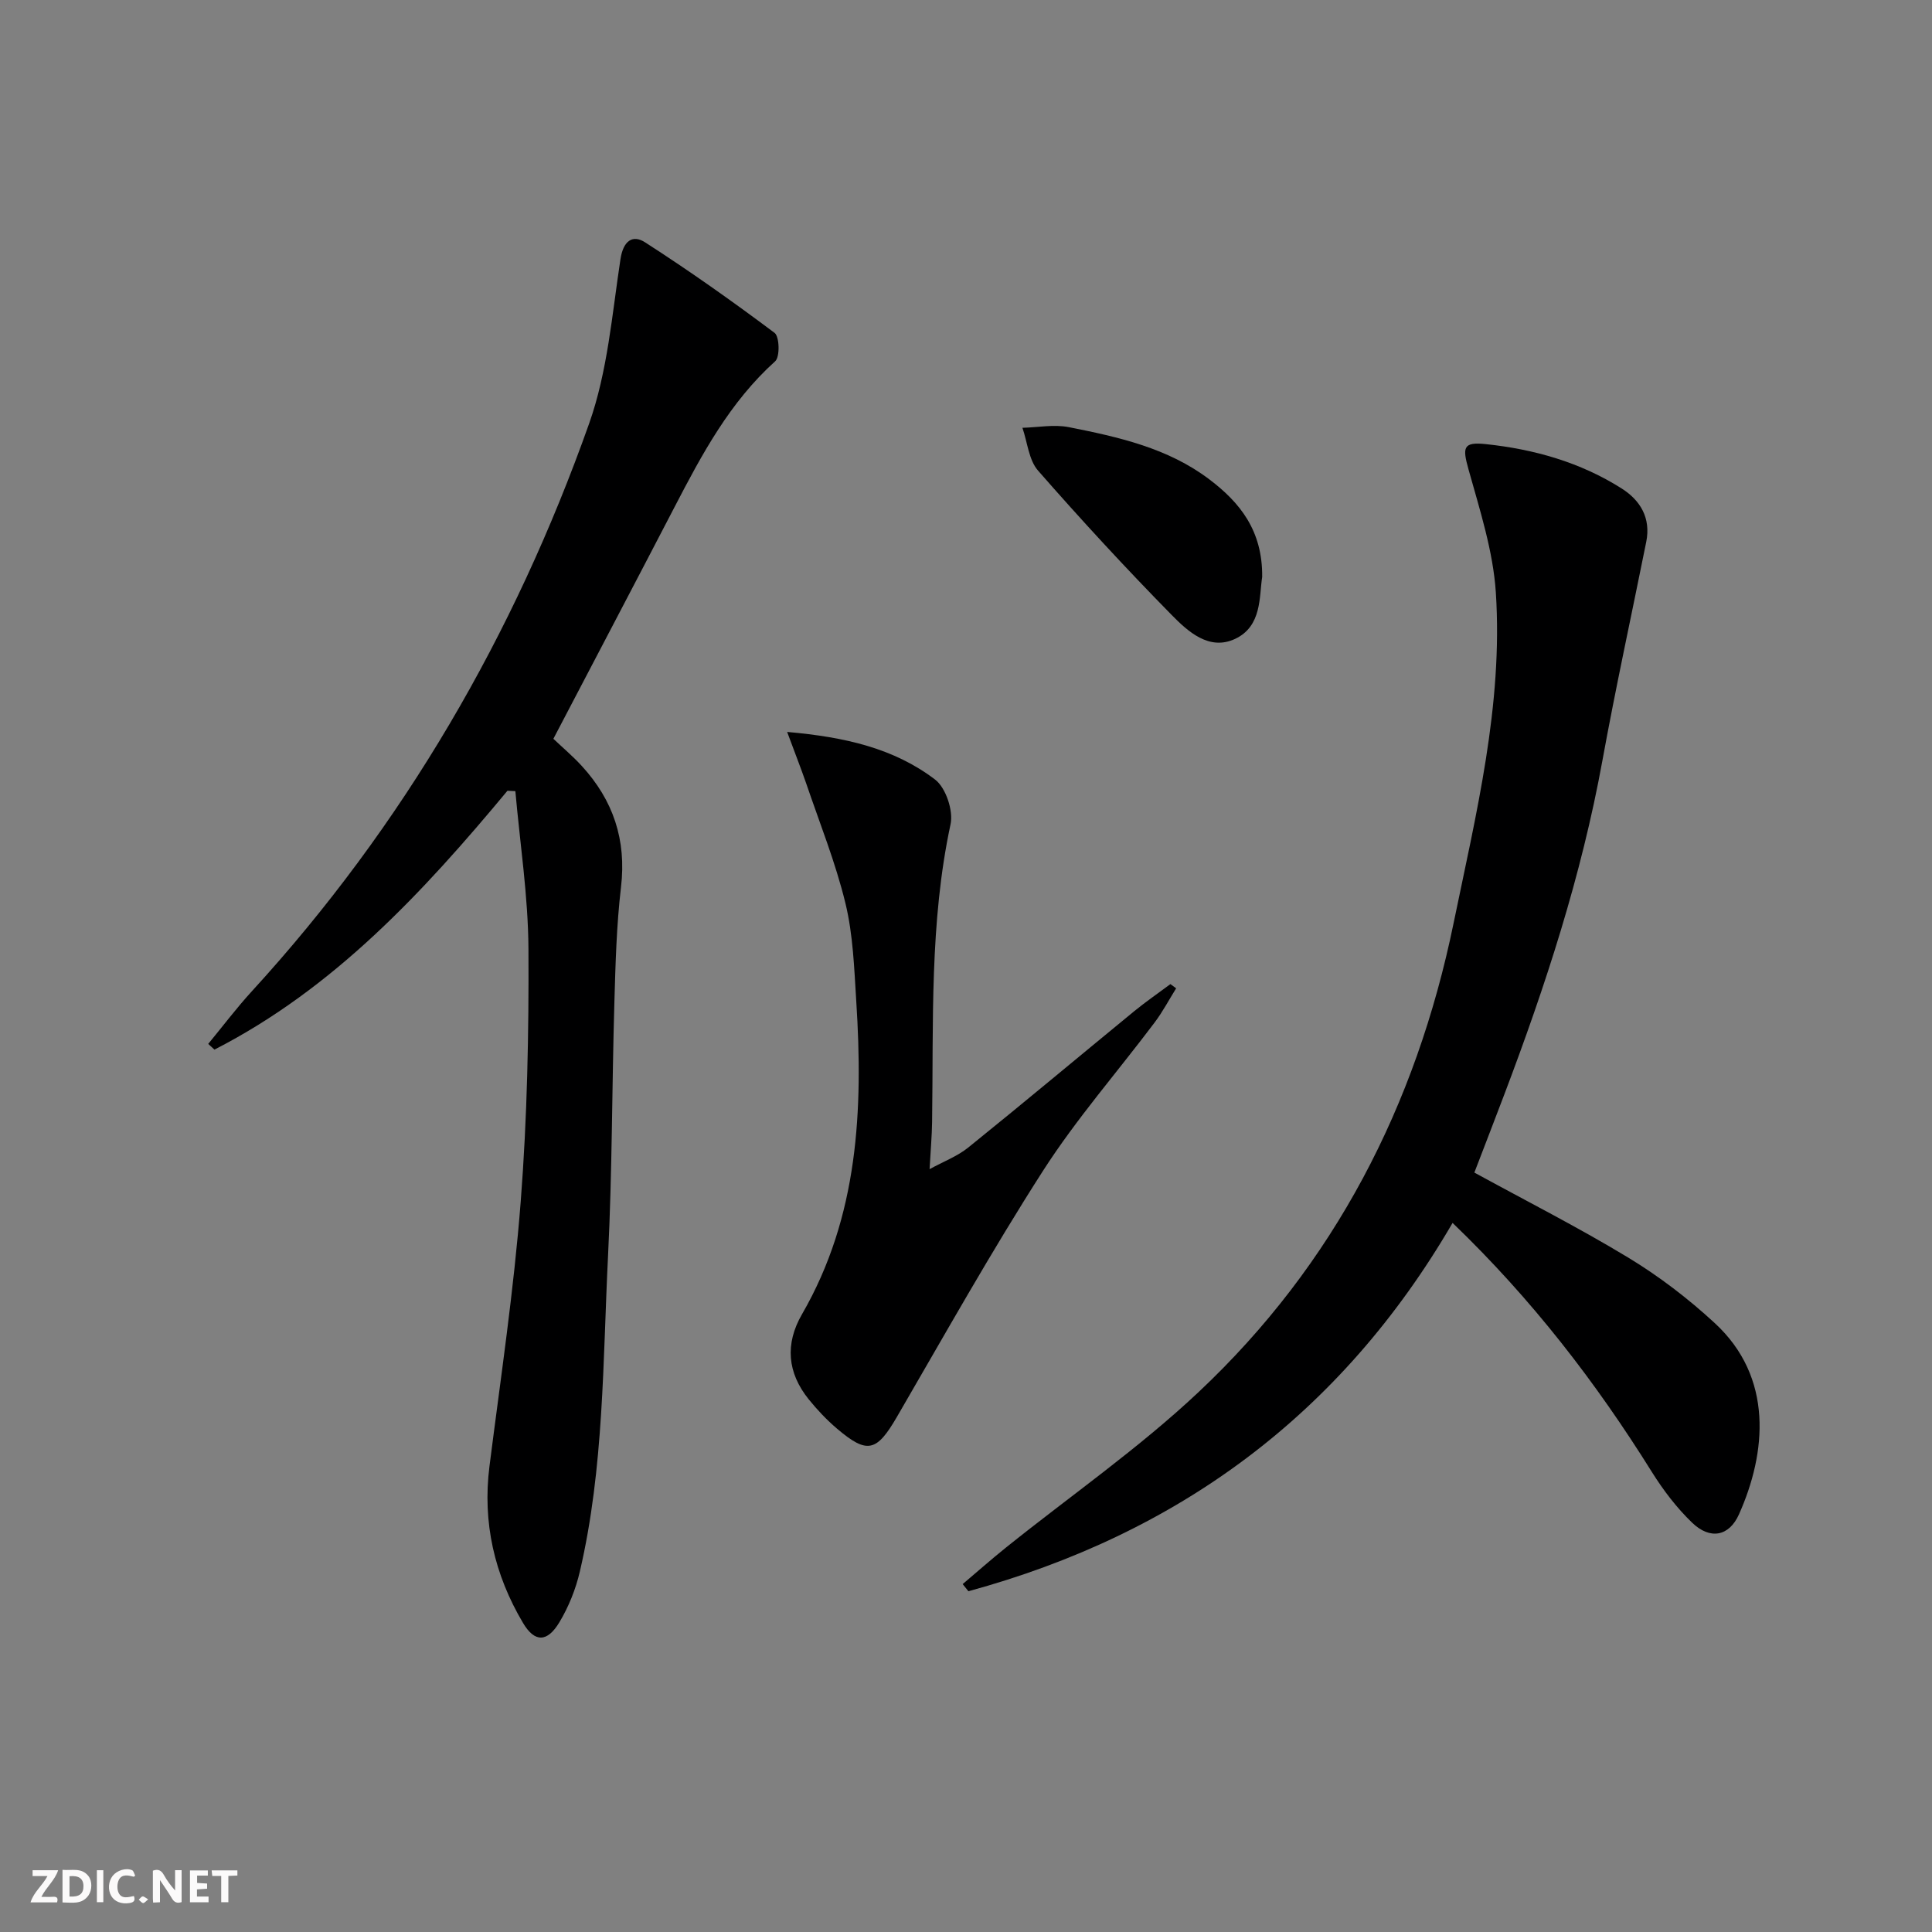
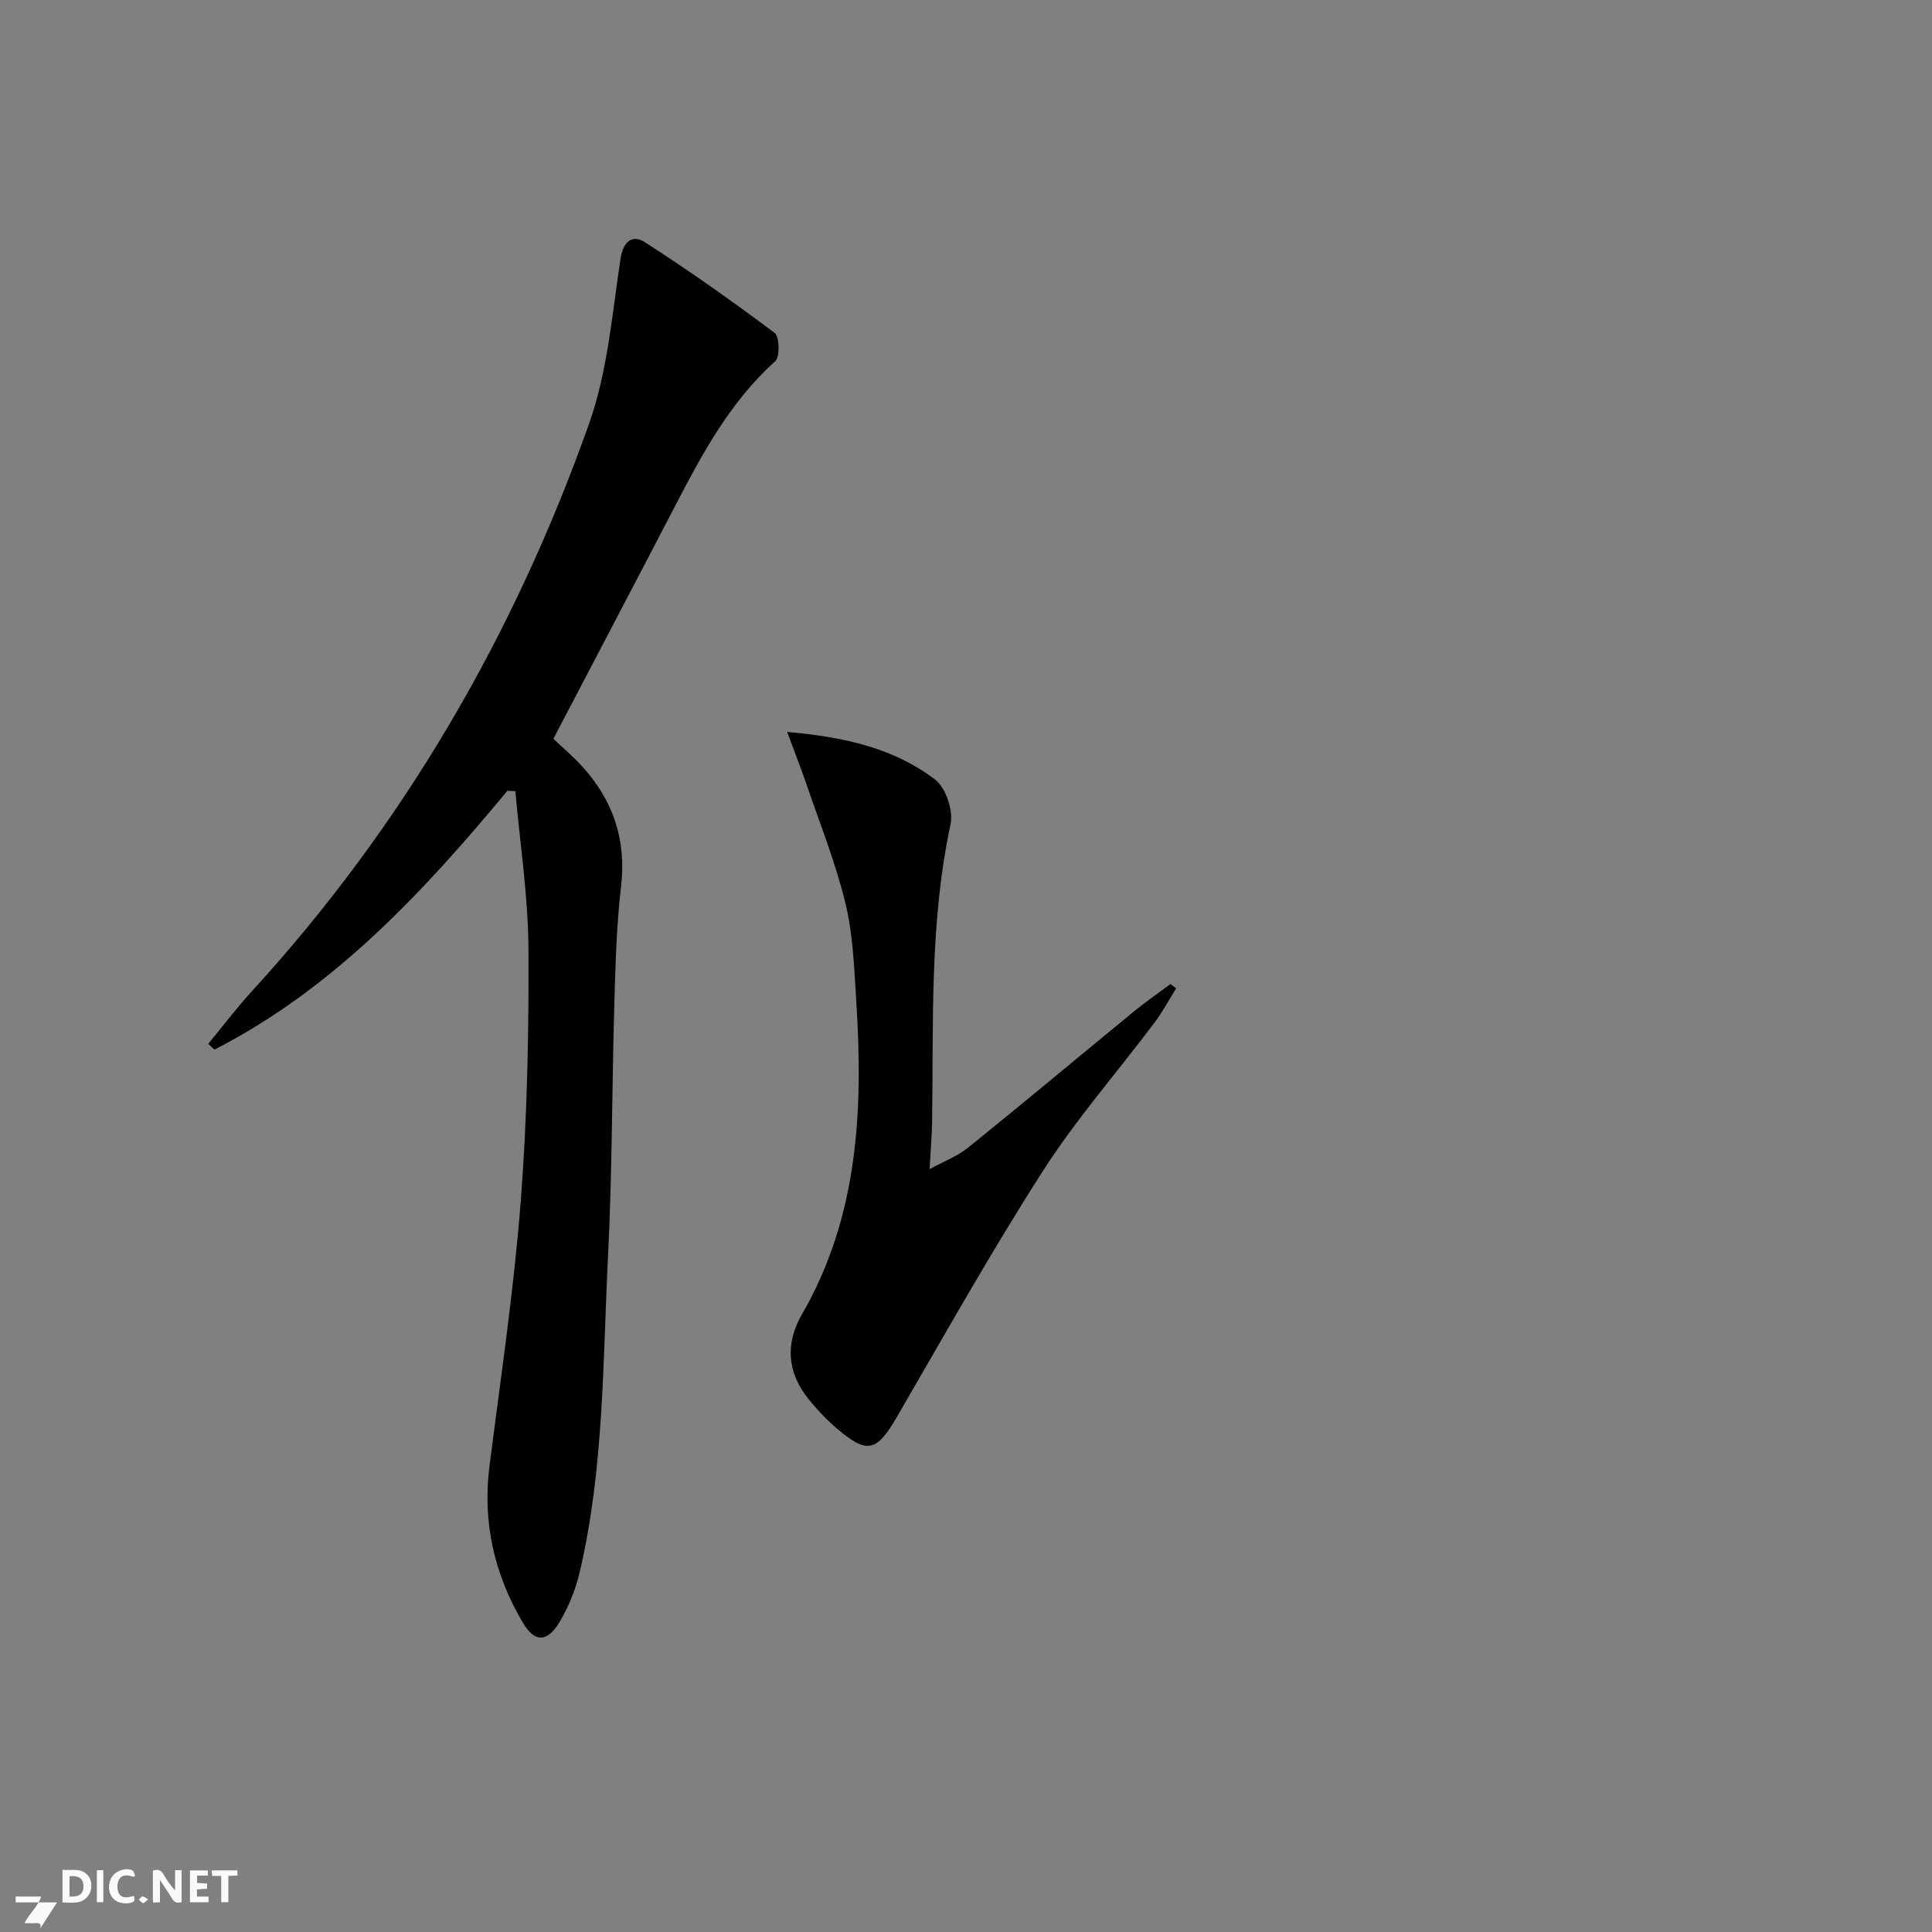
<svg xmlns="http://www.w3.org/2000/svg" enable-background="new 0 0 400 400" viewBox="0 0 400 400">
  <rect x="0" y="0" width="400" height="400" fill="#808080" stroke="none" />
  <g fill="#fbfafa">
    <path d="m37.59 393.81c-.92.31-1.52.05-2-.78-.7-1.2-1.52-2.34-2.47-3.78v4.59c-.55.03-.95.05-1.41.07-.03-.37-.06-.64-.06-.91 0-1.91 0-3.81 0-5.7 1.13-.41 1.77-.03 2.29.91.62 1.11 1.38 2.14 2.31 3.19v-4.2h1.35v6.61z" />
    <path d="m12.94 393.88v-6.75c1.9.19 3.93-.54 5.37 1.29.8 1.01.78 2.88.03 3.97-1.37 1.97-3.4 1.51-5.4 1.49m1.45-1.22c2.04.12 2.92-.58 2.89-2.21-.03-1.51-.98-2.19-2.89-2z" />
-     <path d="m11.81 393.87h-5.49c.68-2.18 2.47-3.48 3.51-5.45h-3.08v-1.21h5.29c-.71 2.13-2.44 3.48-3.47 5.51.86 0 1.63.04 2.39-.01.79-.05 1.14.21.85 1.16" />
+     <path d="m11.81 393.87h-5.49h-3.08v-1.21h5.29c-.71 2.13-2.44 3.48-3.47 5.51.86 0 1.63.04 2.39-.01.79-.05 1.14.21.85 1.16" />
    <path d="m39.33 393.86v-6.61h3.7v1.07h-2.22v1.52c.68.04 1.34.09 2.07.13v1.07c-.72.05-1.38.09-2.1.14v1.48h2.4v1.19h-3.85z" />
    <path d="m27.71 388.56c-1.15-.3-2.46-.61-3.1.64-.37.73-.41 1.93-.06 2.67.63 1.35 1.99.93 3.17.68.35.94-.01 1.32-.93 1.46-1.62.25-3.05-.27-3.76-1.48-.73-1.25-.6-3.03.31-4.17.88-1.11 2.71-1.7 4-1.16.32.13.44.74.65 1.12-.1.08-.19.16-.28.24" />
    <path d="m49.15 387.24v1.07c-.59.02-1.17.05-1.87.08v5.44h-1.48v-5.44h-1.85c-.05-.4-.08-.73-.13-1.15z" />
    <path d="m20.06 387.21h1.33v6.62h-1.33z" />
    <path d="m30.68 393.25c-.49.38-.8.79-1.05.76-.32-.05-.6-.45-.9-.7.26-.24.51-.64.8-.67.29-.04.62.3 1.15.61" />
  </g>
-   <path d="m300.74 253.19c-23.15 39.79-56.95 64.44-100.24 76.26-.4-.49-.79-.99-1.19-1.48 2.97-2.51 5.89-5.1 8.92-7.53 13.35-10.72 27.52-20.55 39.95-32.25 28.08-26.42 44.99-59.27 52.76-97.01 4.66-22.64 10.27-45.18 8.76-68.48-.56-8.61-3.33-17.14-5.67-25.55-1.26-4.51-1.14-5.7 3.58-5.2 9.98 1.05 19.57 3.75 28.13 9.18 3.9 2.47 6.08 6.14 5.1 11.04-3.03 15.1-6.32 30.15-9.08 45.3-4.33 23.8-11.78 46.64-20.33 69.18-2.05 5.41-4.14 10.81-6.18 16.12 10.78 5.9 21.59 11.38 31.92 17.64 6.35 3.85 12.38 8.47 17.84 13.51 12.22 11.26 10.72 26.86 5.03 39.6-2.05 4.6-6 5.31-9.71 1.73-3.19-3.07-5.96-6.71-8.32-10.48-11.59-18.57-24.83-35.78-41.27-51.58z" fill="#000001" />
  <path d="m105.06 163.72c-17.48 21.03-35.94 40.93-60.66 53.59-.43-.39-.86-.79-1.29-1.18 3.01-3.65 5.86-7.44 9.05-10.92 31.42-34.33 54.32-73.82 69.81-117.51 3.82-10.77 4.75-22.61 6.49-34.04.58-3.82 2.52-5.15 5.11-3.48 9.17 5.9 18.08 12.2 26.8 18.74 1.02.77 1.13 4.98.12 5.88-9.38 8.44-15.16 19.25-20.84 30.19-8.27 15.92-16.62 31.8-25.08 47.97 1.81 1.72 3.97 3.54 5.86 5.6 6.53 7.11 9.3 15.34 8.14 25.12-.93 7.91-1.14 15.92-1.37 23.9-.51 17.46-.44 34.94-1.31 52.38-1.09 21.87-.82 43.9-5.84 65.41-.85 3.65-2.31 7.3-4.24 10.51-2.5 4.16-5.1 4.22-7.52.14-5.92-9.98-8.43-20.78-6.95-32.46 2.32-18.25 5.05-36.48 6.47-54.81 1.35-17.38 1.69-34.88 1.6-52.32-.06-10.88-1.75-21.75-2.71-32.63-.53-.04-1.08-.06-1.64-.08z" fill="#000001" />
  <path d="m162.97 151.54c12.01 1.05 22.14 3.4 30.63 9.86 2.22 1.69 3.81 6.44 3.2 9.26-4.37 20.39-3.52 41.03-3.82 61.62-.04 2.94-.31 5.87-.52 9.78 2.86-1.57 5.74-2.65 8.01-4.48 11.53-9.3 22.88-18.81 34.33-28.2 2.42-1.98 5.01-3.76 7.52-5.63.4.29.79.58 1.19.87-1.48 2.37-2.79 4.86-4.46 7.08-7.7 10.24-16.21 19.96-23.11 30.71-10.66 16.61-20.32 33.87-30.24 50.94-4.19 7.2-6.11 7.78-12.38 2.46-2.14-1.82-4.11-3.9-5.88-6.09-4.44-5.51-4.95-11.48-1.39-17.63 11.69-20.23 12.67-42.33 11.23-64.81-.43-6.78-.65-13.71-2.24-20.26-2.05-8.47-5.35-16.64-8.16-24.92-1.07-3.08-2.27-6.12-3.91-10.56z" fill="#000001" />
-   <path d="m261.32 119.46c-.64 4.04-.01 10.22-5.64 12.83-5.34 2.48-9.72-1.53-13.1-4.97-9.51-9.68-18.72-19.67-27.66-29.88-1.93-2.21-2.2-5.88-3.24-8.87 3.21-.08 6.54-.74 9.62-.13 10.24 2.03 20.51 4.31 29.08 10.81 6.31 4.77 11.04 10.58 10.94 20.21z" fill="#000001" />
</svg>